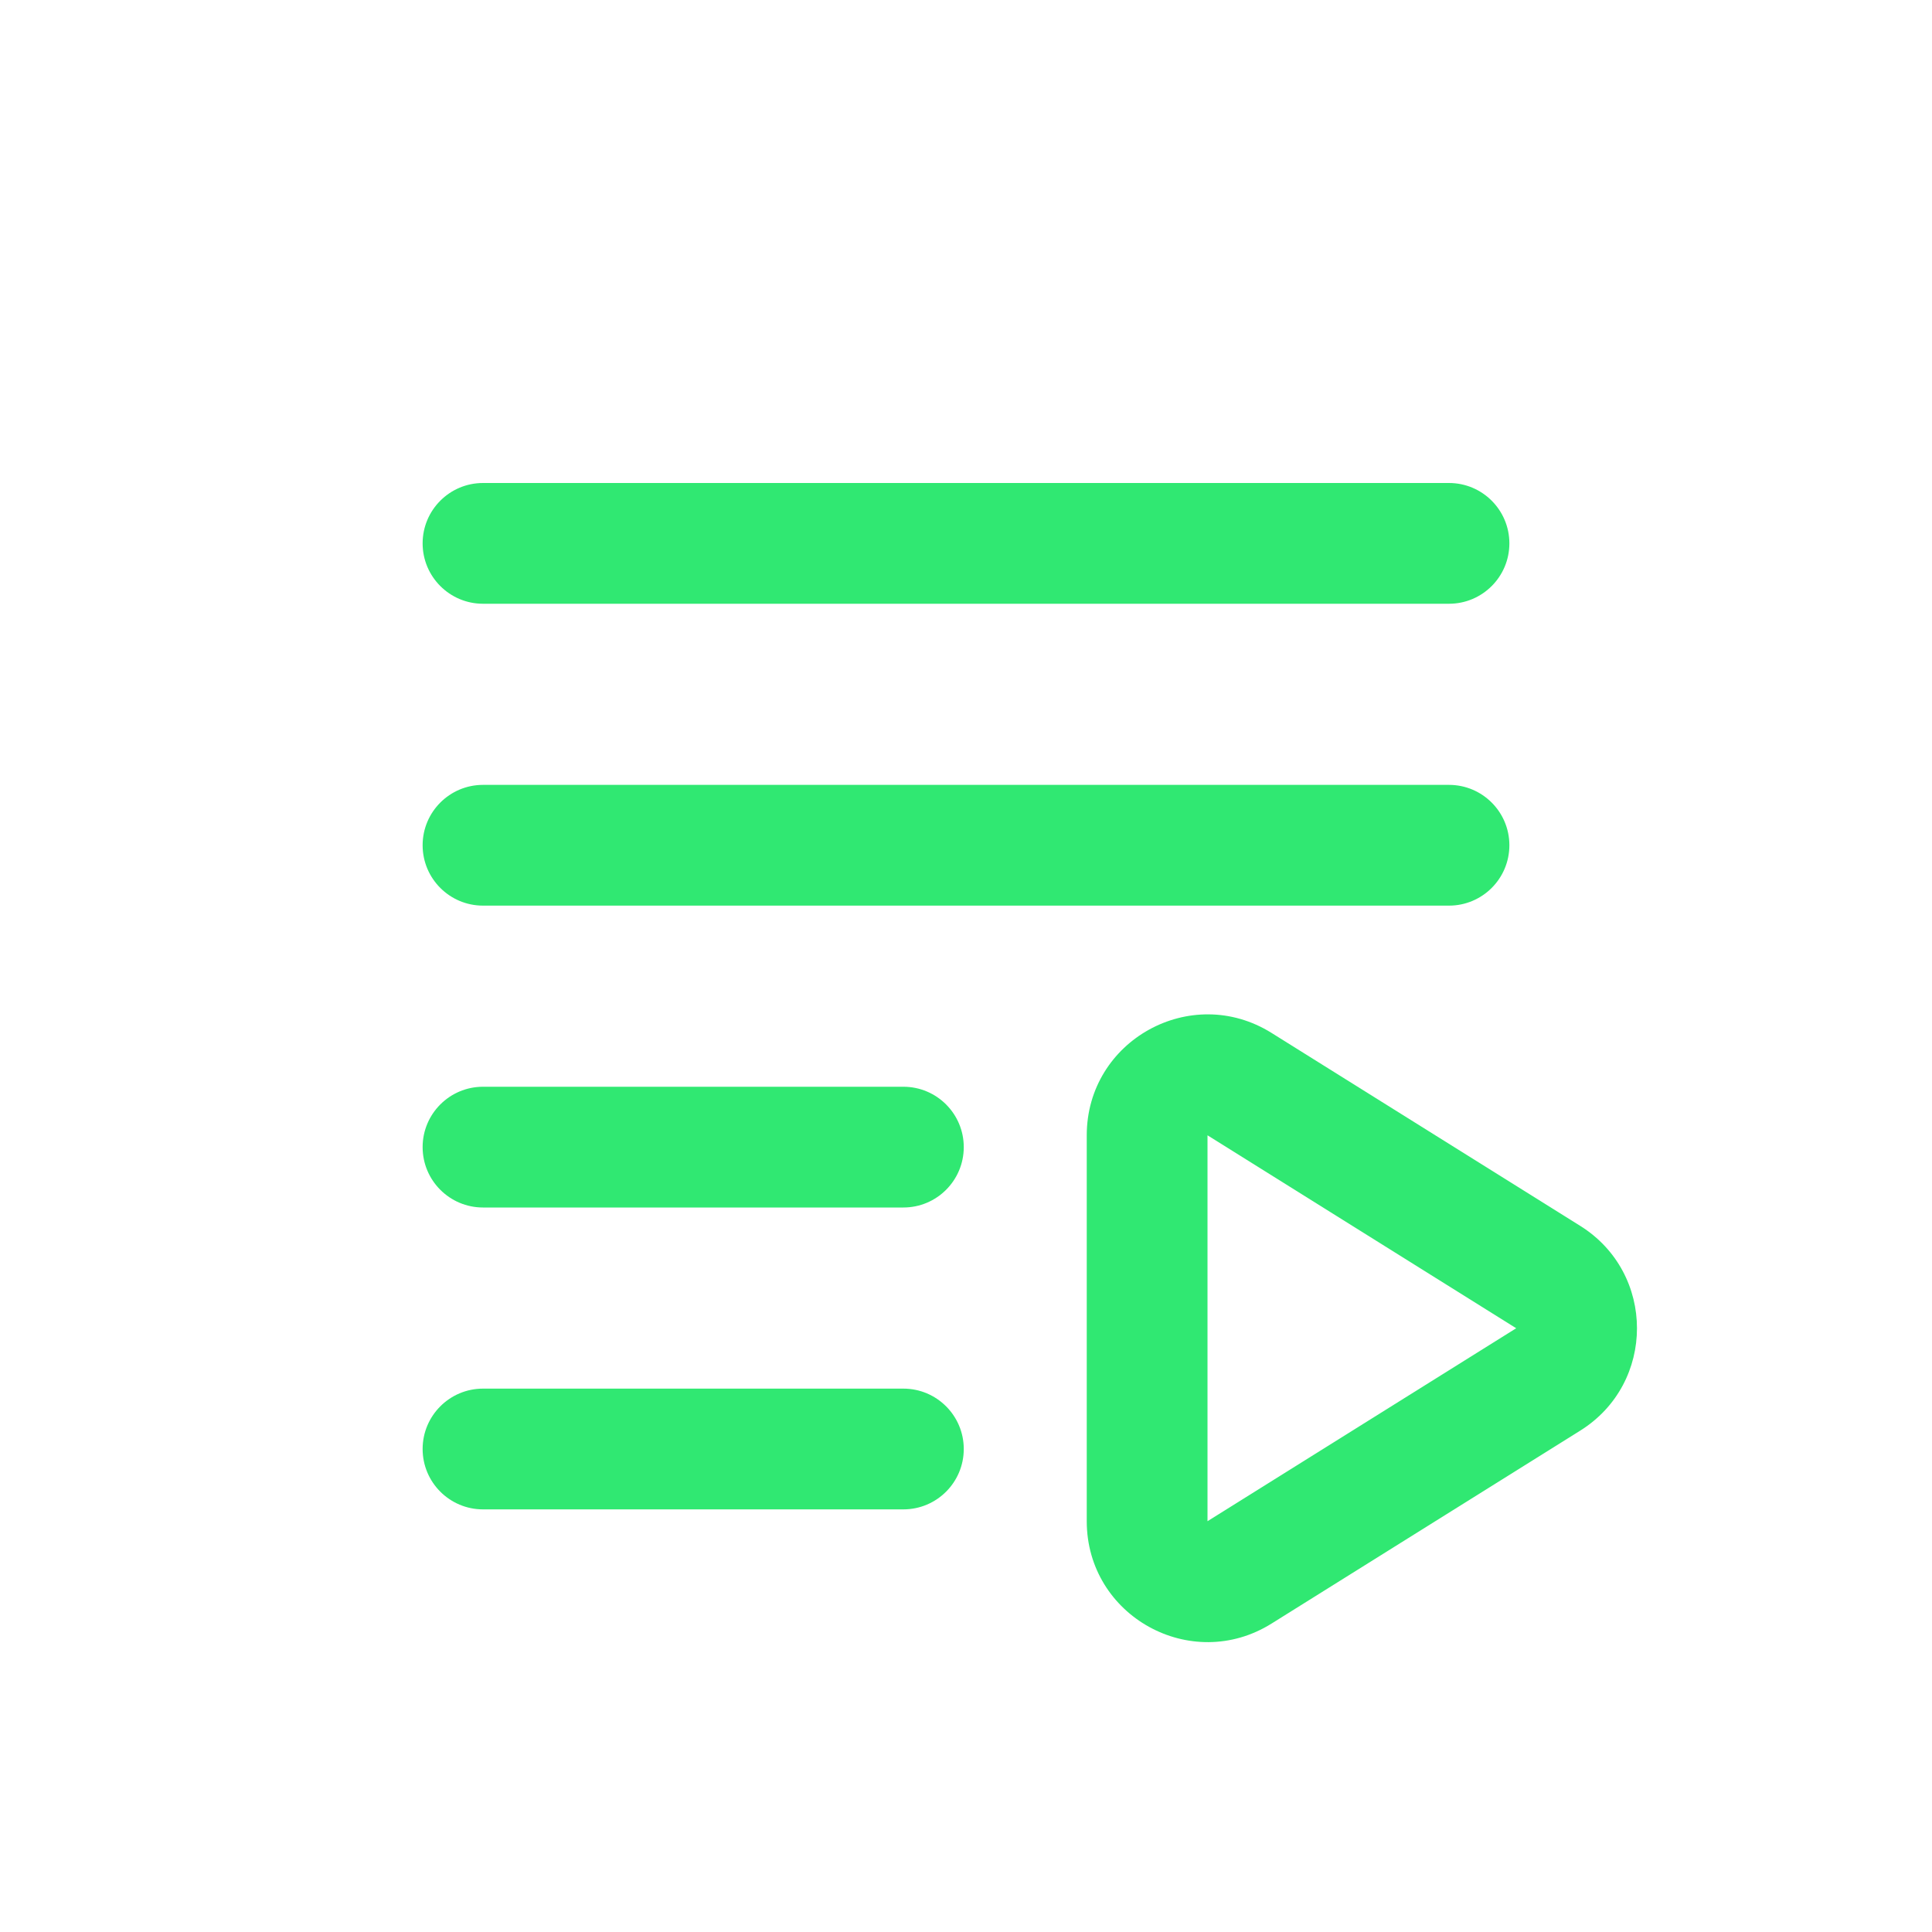
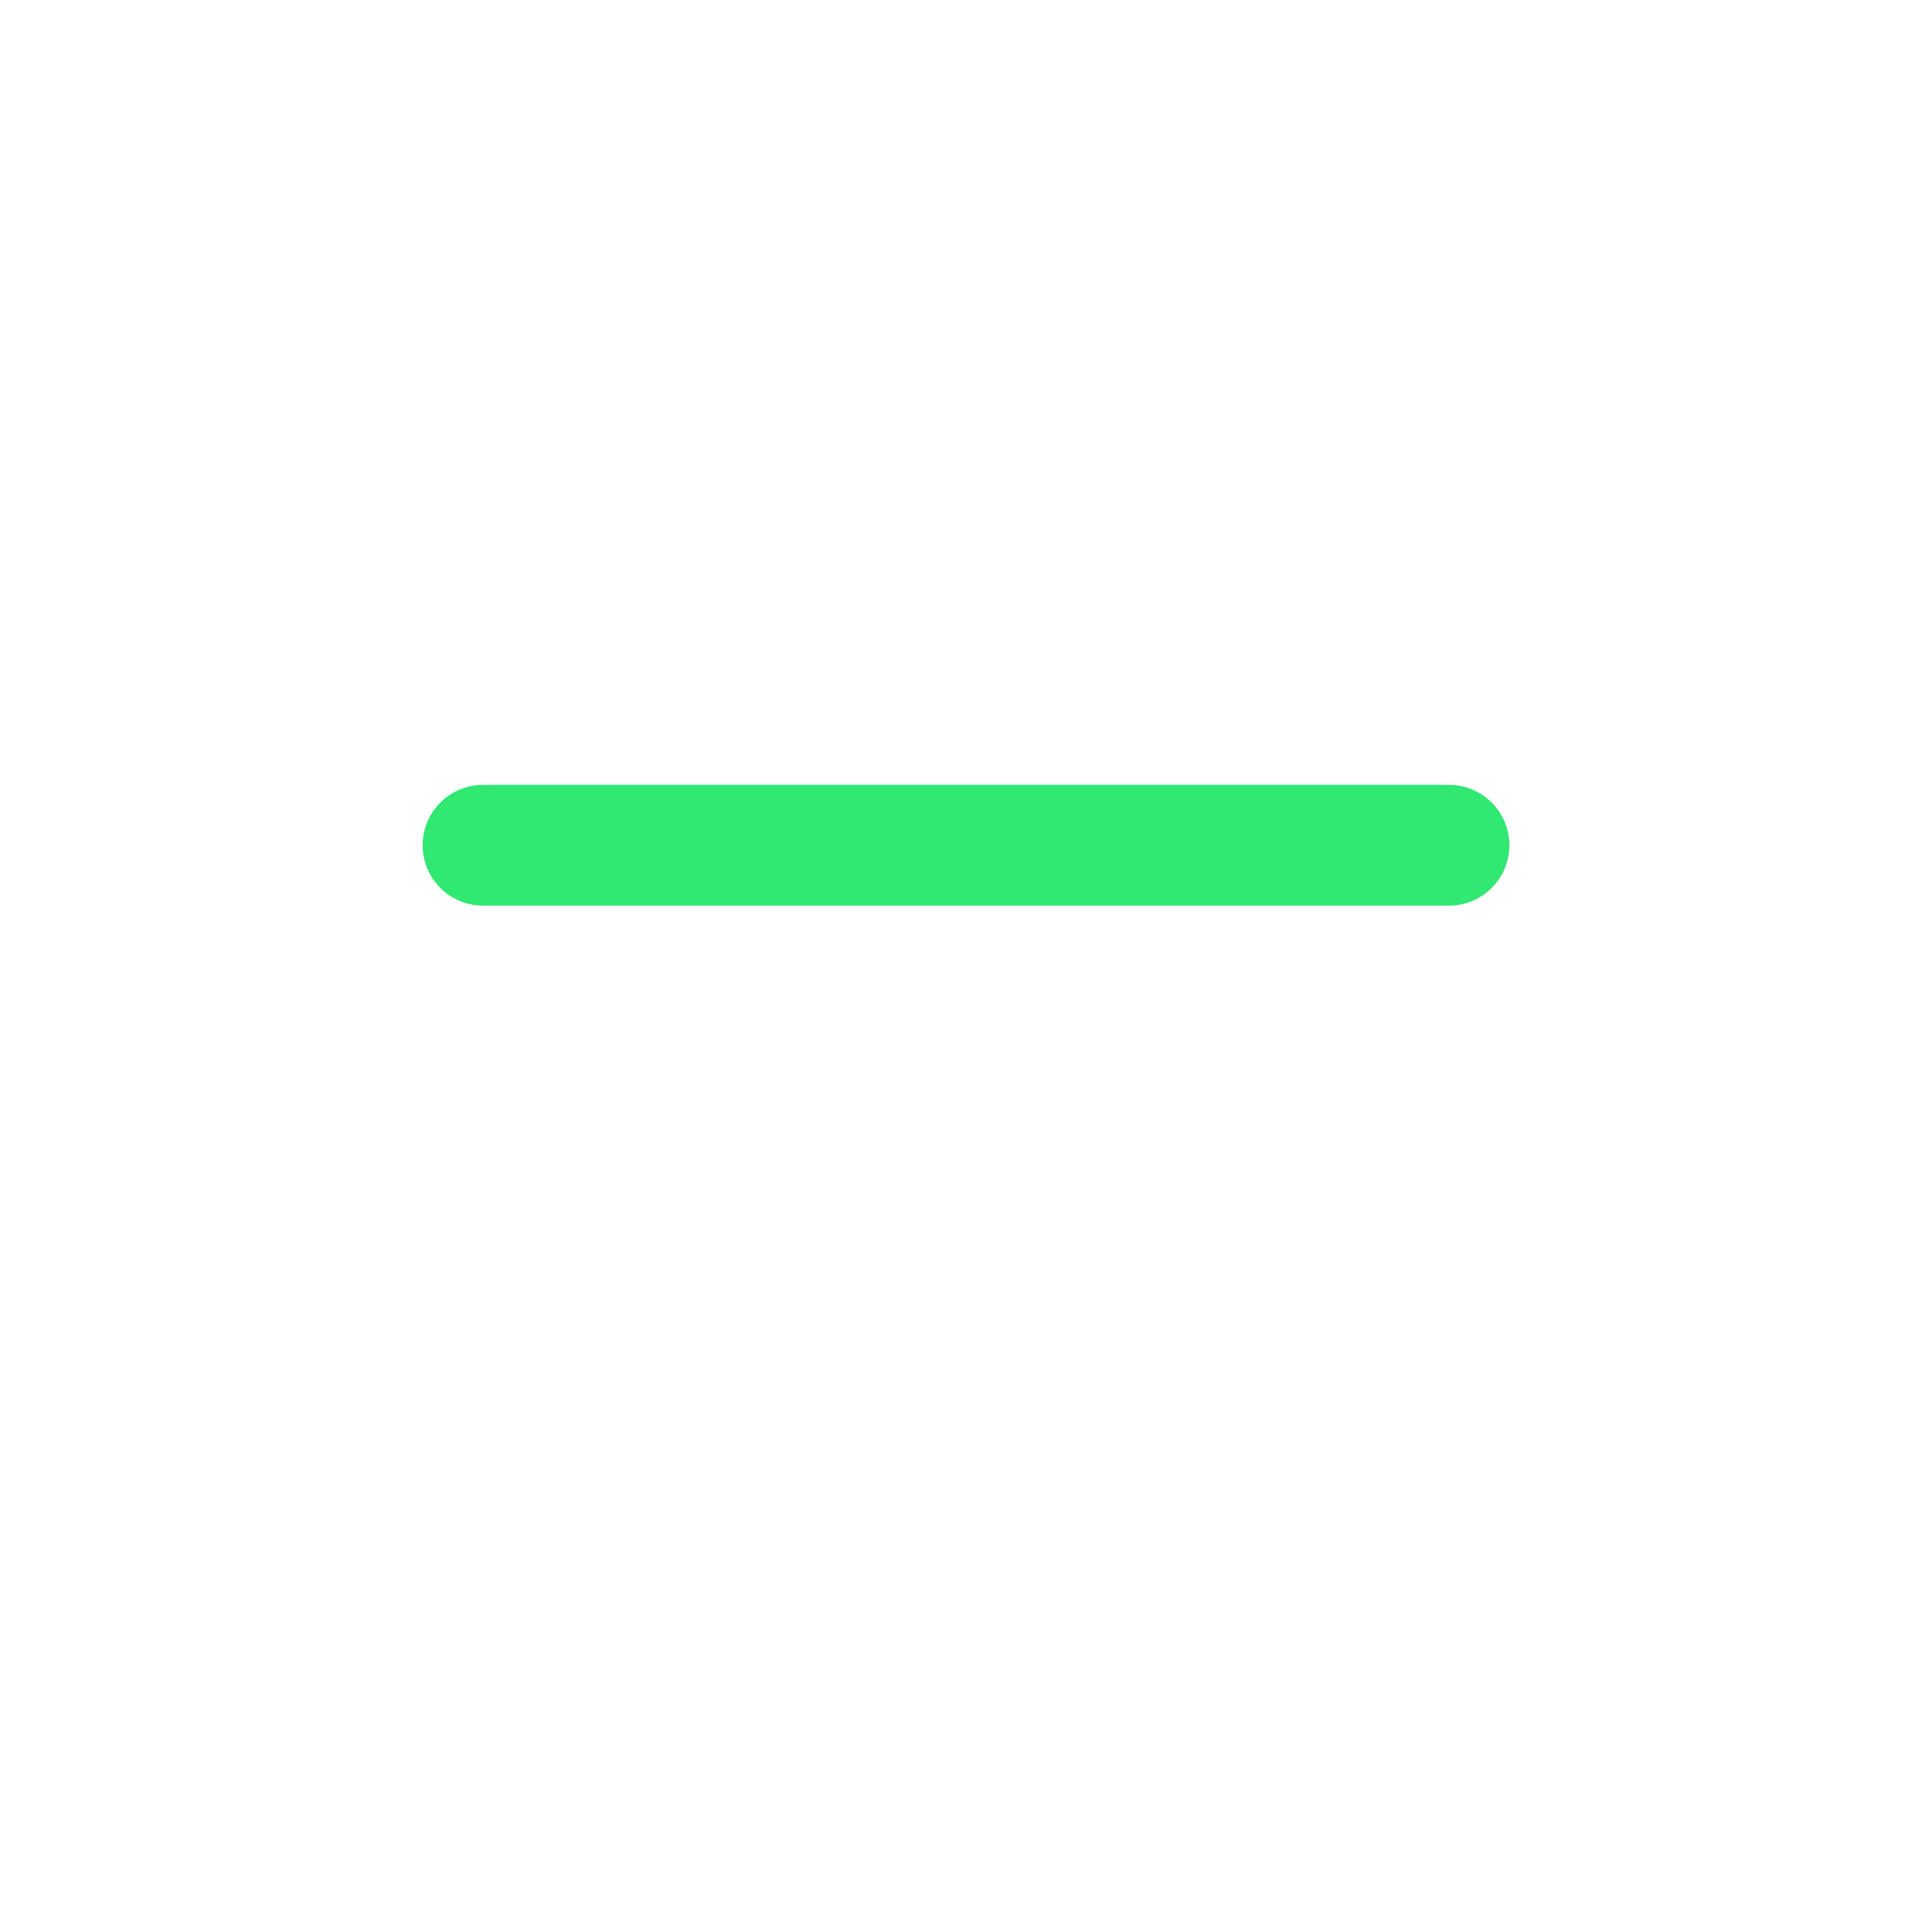
<svg xmlns="http://www.w3.org/2000/svg" width="32" height="32" viewBox="0 0 32 32" fill="none">
-   <path fill-rule="evenodd" clip-rule="evenodd" d="M7 24C7 23.448 7.448 23 8 23H14.963C15.515 23 15.963 23.448 15.963 24C15.963 24.552 15.515 25 14.963 25H8C7.448 25 7 24.552 7 24Z" fill="#30E872" />
-   <path fill-rule="evenodd" clip-rule="evenodd" d="M7 19C7 18.448 7.448 18 8 18H14.963C15.515 18 15.963 18.448 15.963 19C15.963 19.552 15.515 20 14.963 20H8C7.448 20 7 19.552 7 19Z" fill="#30E872" />
-   <path fill-rule="evenodd" clip-rule="evenodd" d="M7 9C7 8.448 7.448 8 8 8H24C24.552 8 25 8.448 25 9C25 9.552 24.552 10 24 10H8C7.448 10 7 9.552 7 9Z" fill="#30E872" />
  <path fill-rule="evenodd" clip-rule="evenodd" d="M7 14C7 13.448 7.448 13 8 13H24C24.552 13 25 13.448 25 14C25 14.552 24.552 15 24 15H8C7.448 15 7 14.552 7 14Z" fill="#30E872" />
-   <path fill-rule="evenodd" clip-rule="evenodd" d="M26.173 20.304C27.427 21.087 27.427 22.913 26.173 23.696L21.06 26.892C19.728 27.724 18 26.767 18 25.196V18.804C18 17.233 19.728 16.276 21.06 17.108L26.173 20.304ZM25.113 22L20 18.804L20 25.196L25.113 22Z" fill="#30E872" />
</svg>